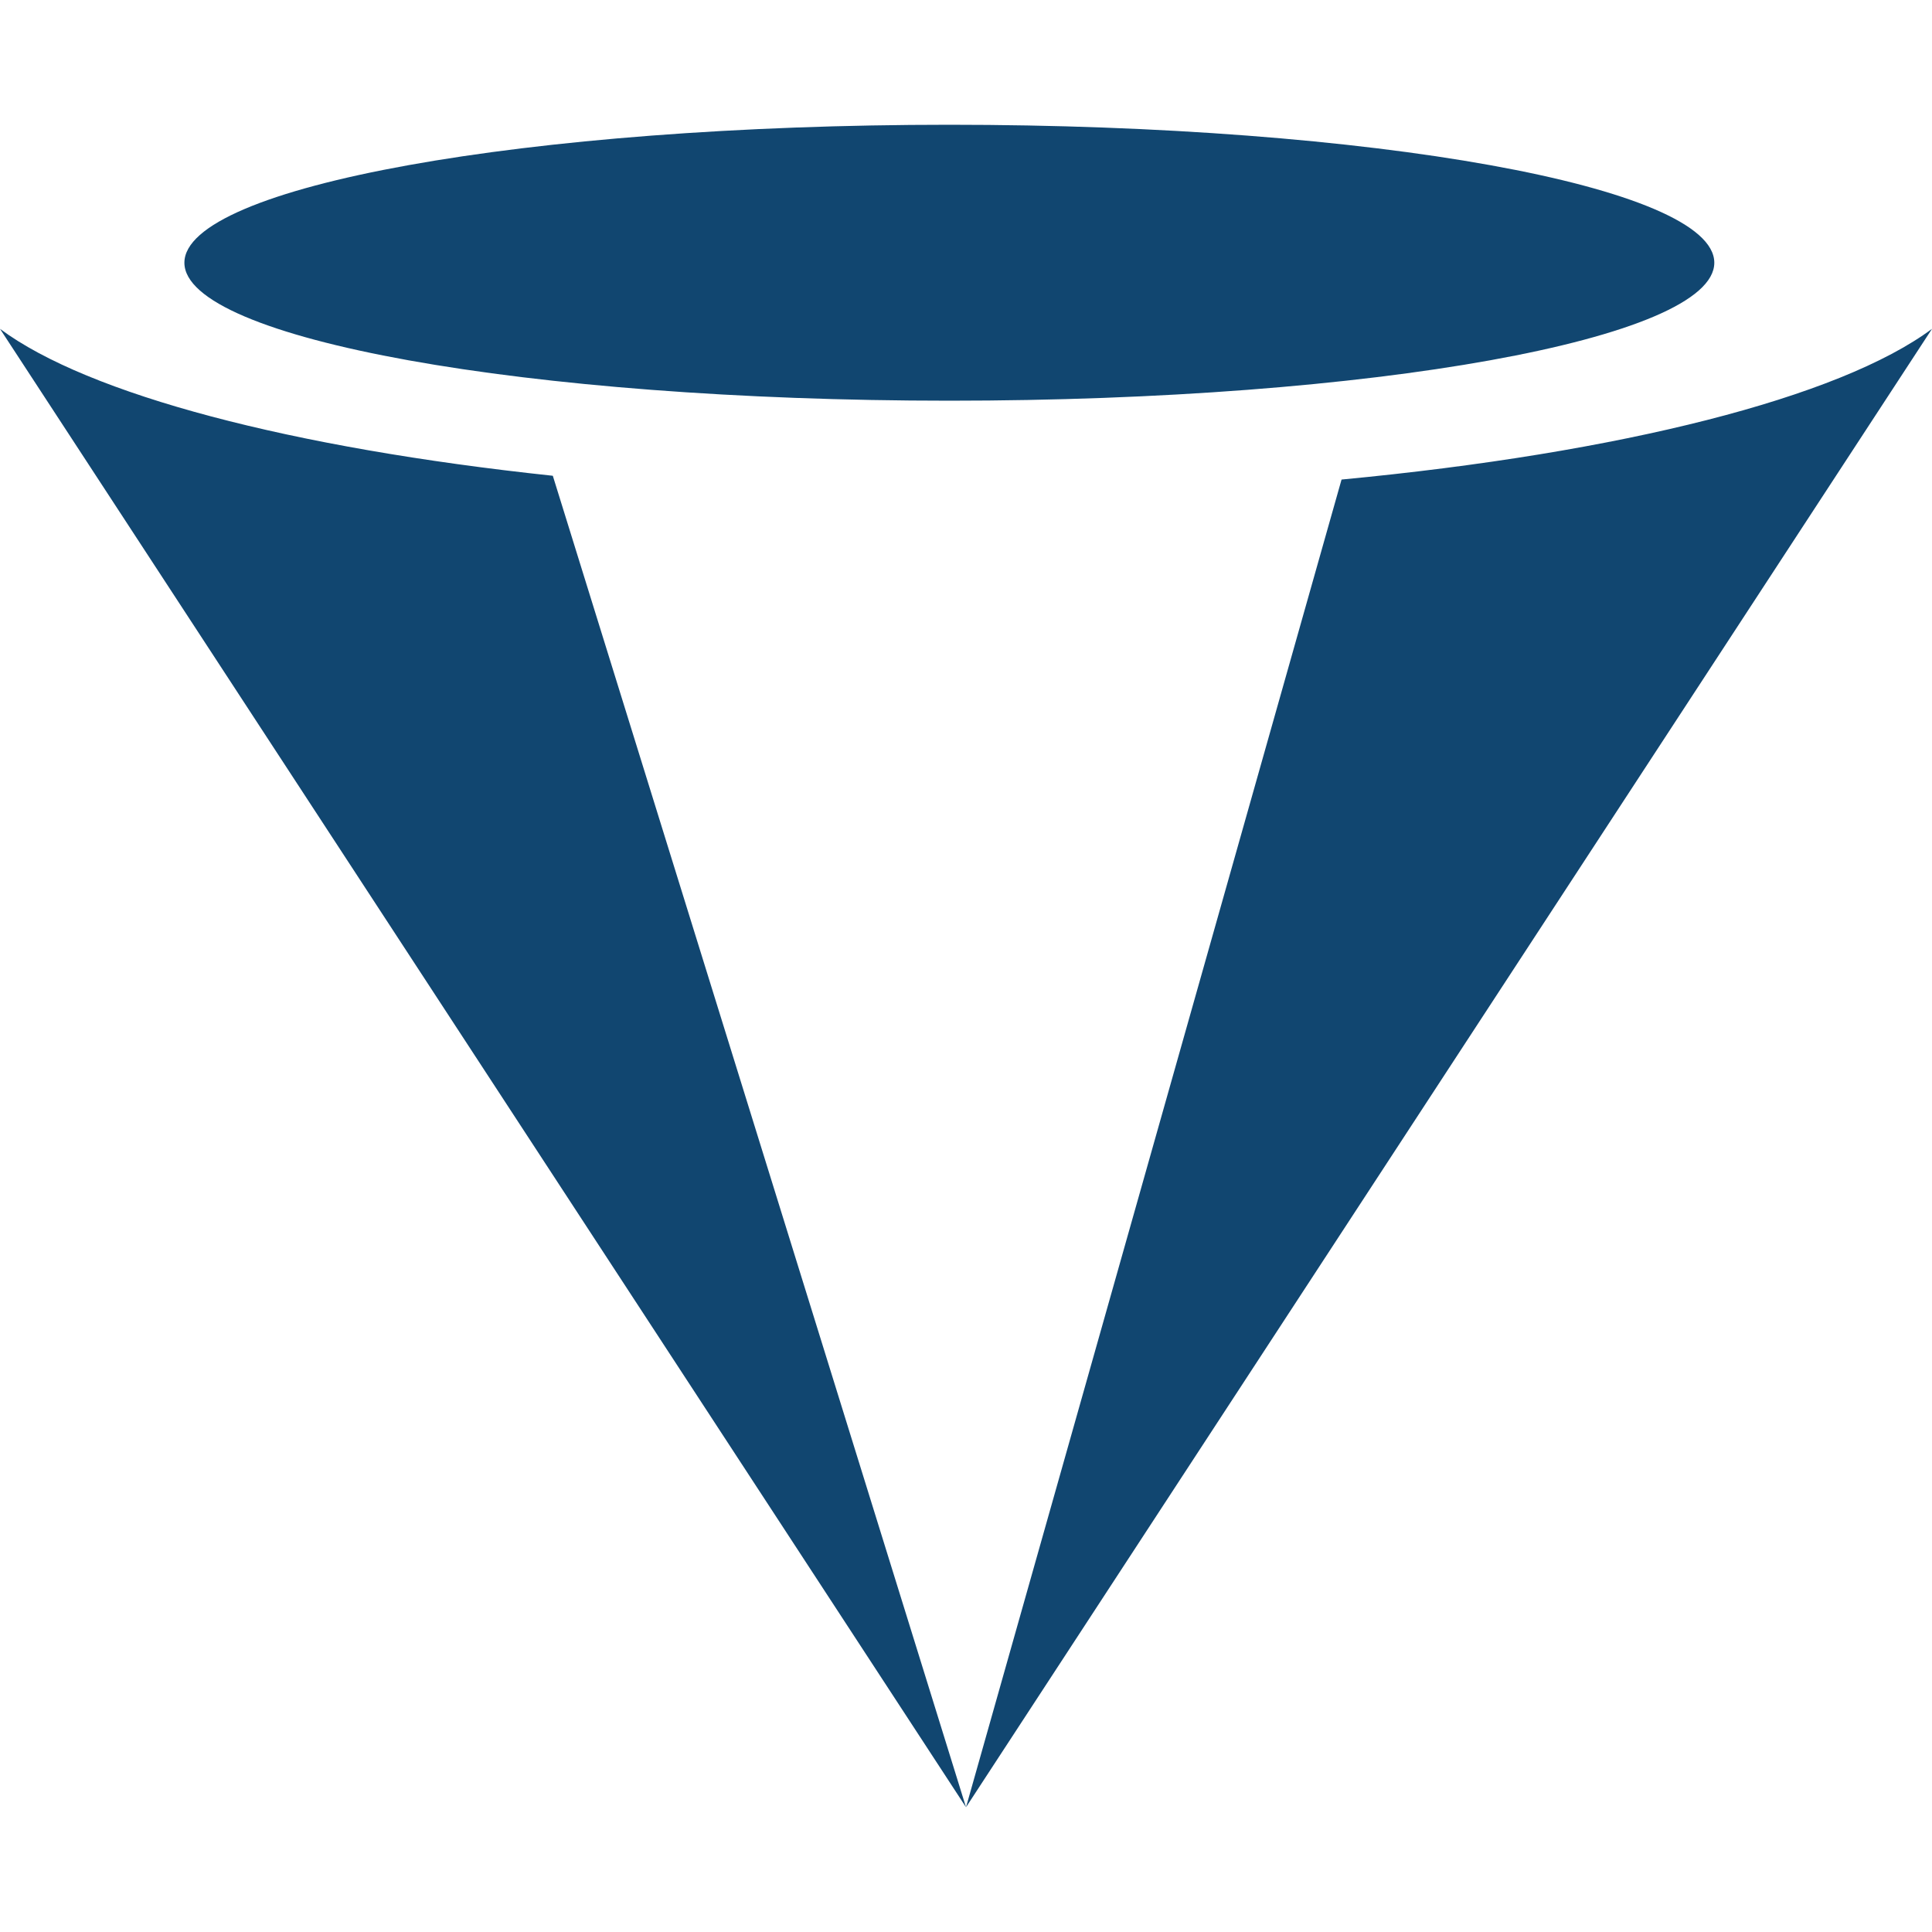
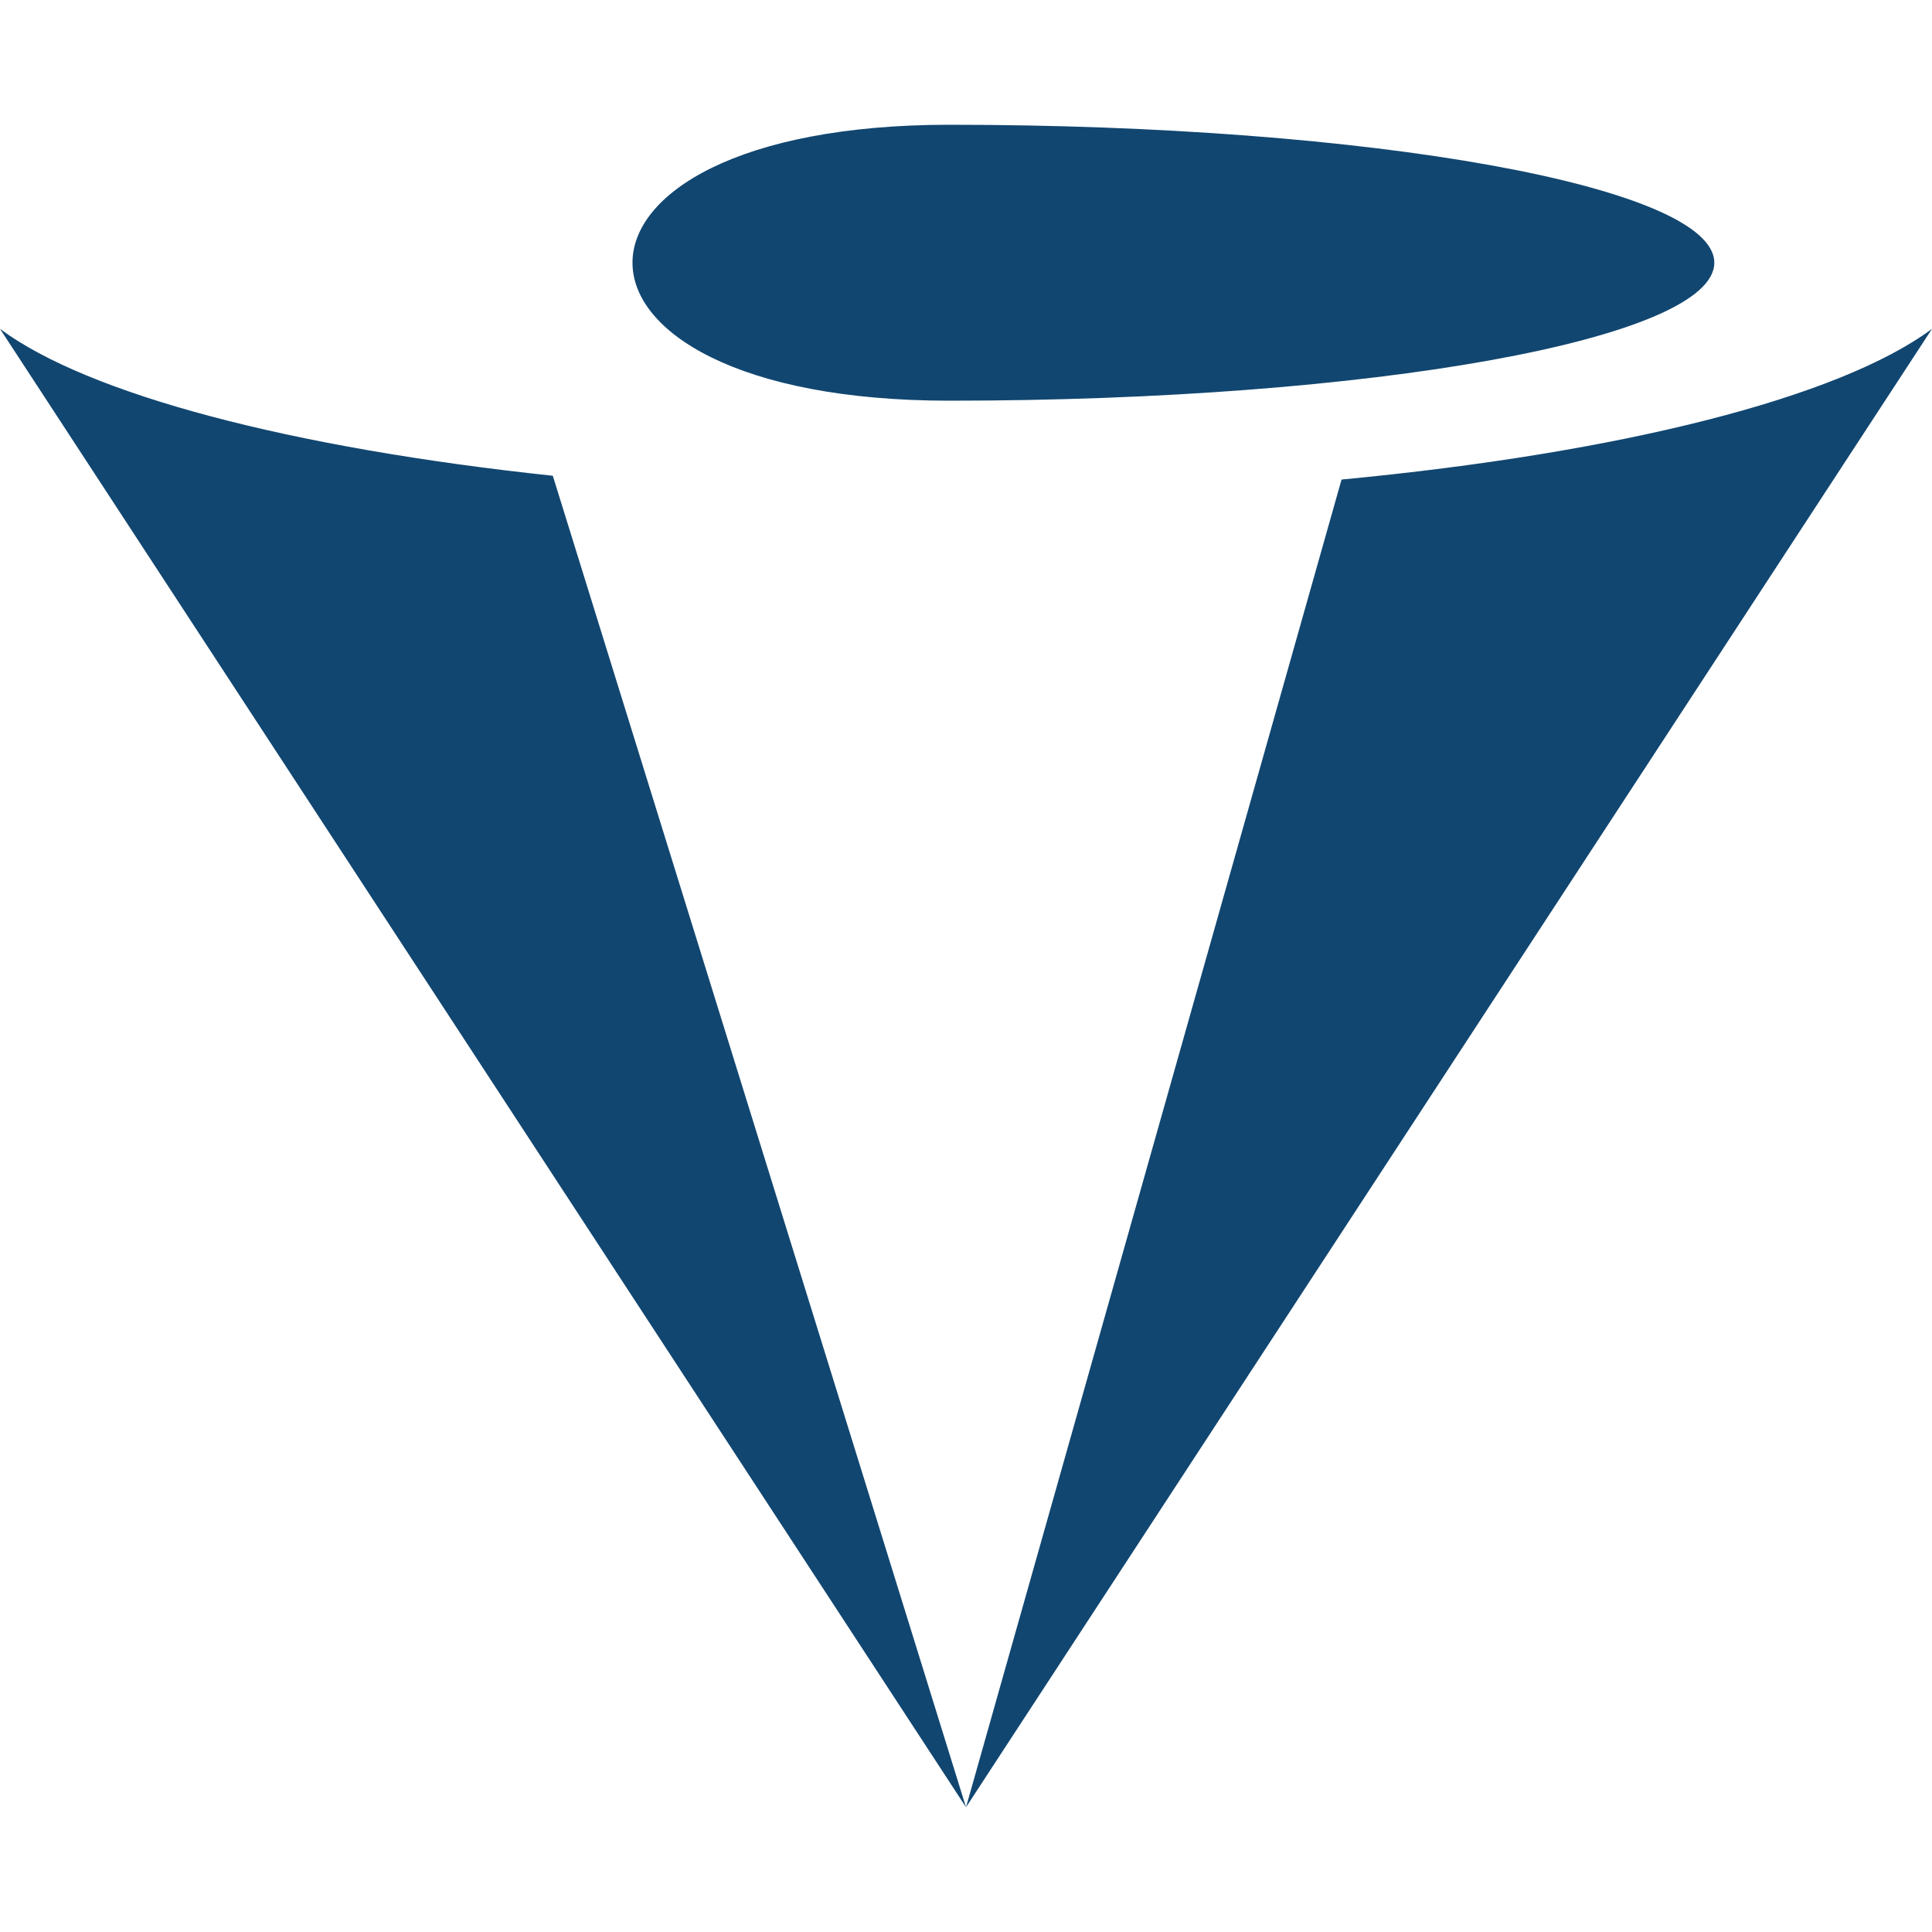
<svg xmlns="http://www.w3.org/2000/svg" xml:space="preserve" viewBox="0 0 122.879 122.88">
-   <path fill-rule="evenodd" clip-rule="evenodd" fill="#114670" d="M60.38 7.935c26.87 0 48.653 3.929 48.653 8.775S87.25 25.485 60.38 25.485c-26.87 0-48.652-3.929-48.652-8.775S33.51 7.935 60.38 7.935zm24.945 22.566L61.44 114.945 0 20.915c5.614 4.176 18.523 7.575 35.16 9.345l26.28 84.685 61.44-94.03c-5.882 4.374-19.767 7.896-37.555 9.586z" />
+   <path fill-rule="evenodd" clip-rule="evenodd" fill="#114670" d="M60.38 7.935c26.87 0 48.653 3.929 48.653 8.775S87.25 25.485 60.38 25.485S33.51 7.935 60.38 7.935zm24.945 22.566L61.44 114.945 0 20.915c5.614 4.176 18.523 7.575 35.16 9.345l26.28 84.685 61.44-94.03c-5.882 4.374-19.767 7.896-37.555 9.586z" />
</svg>